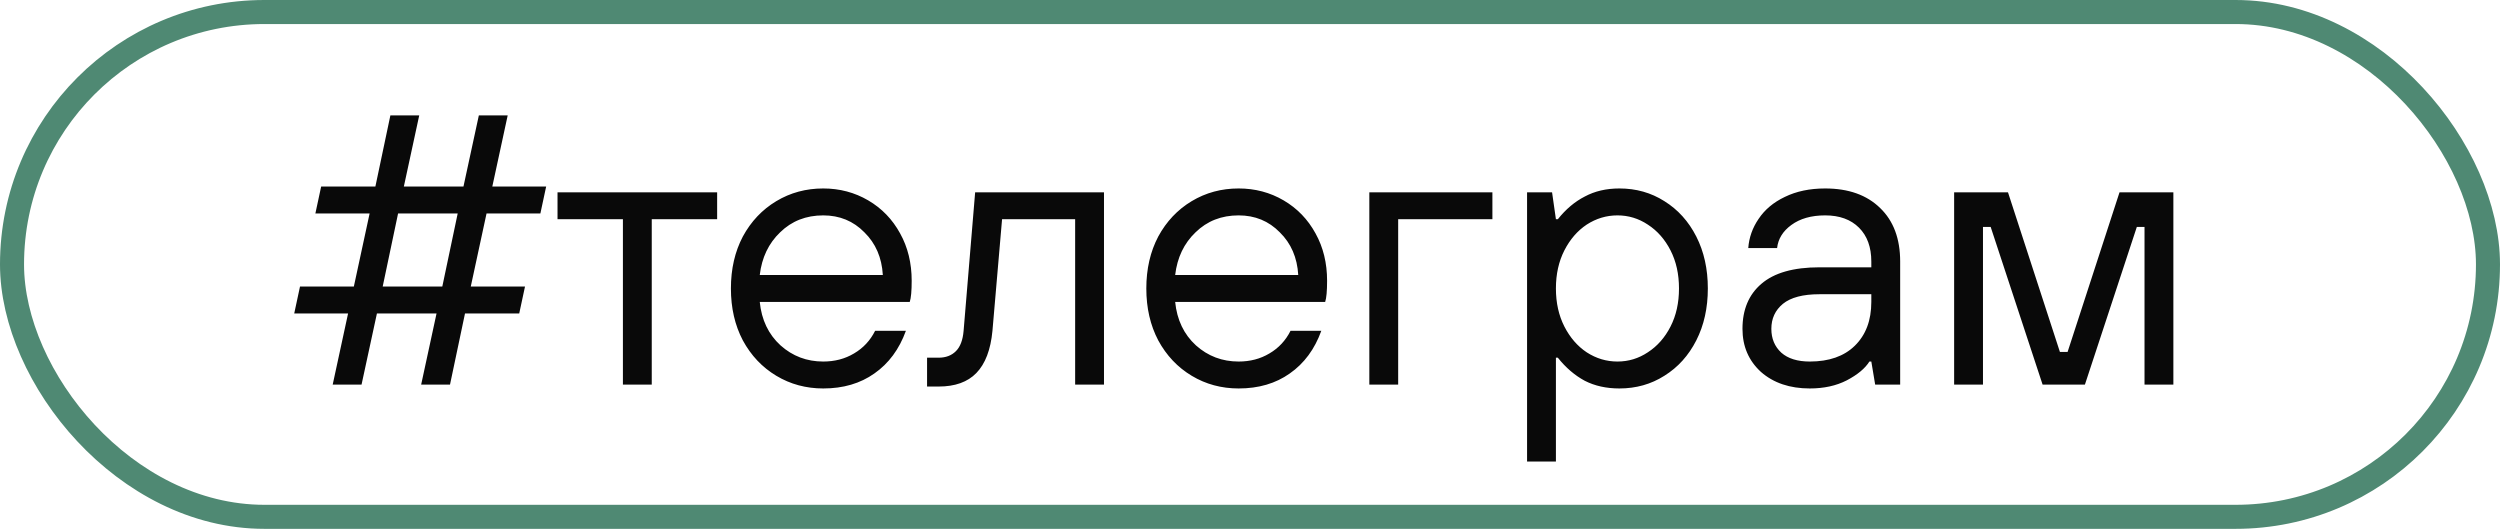
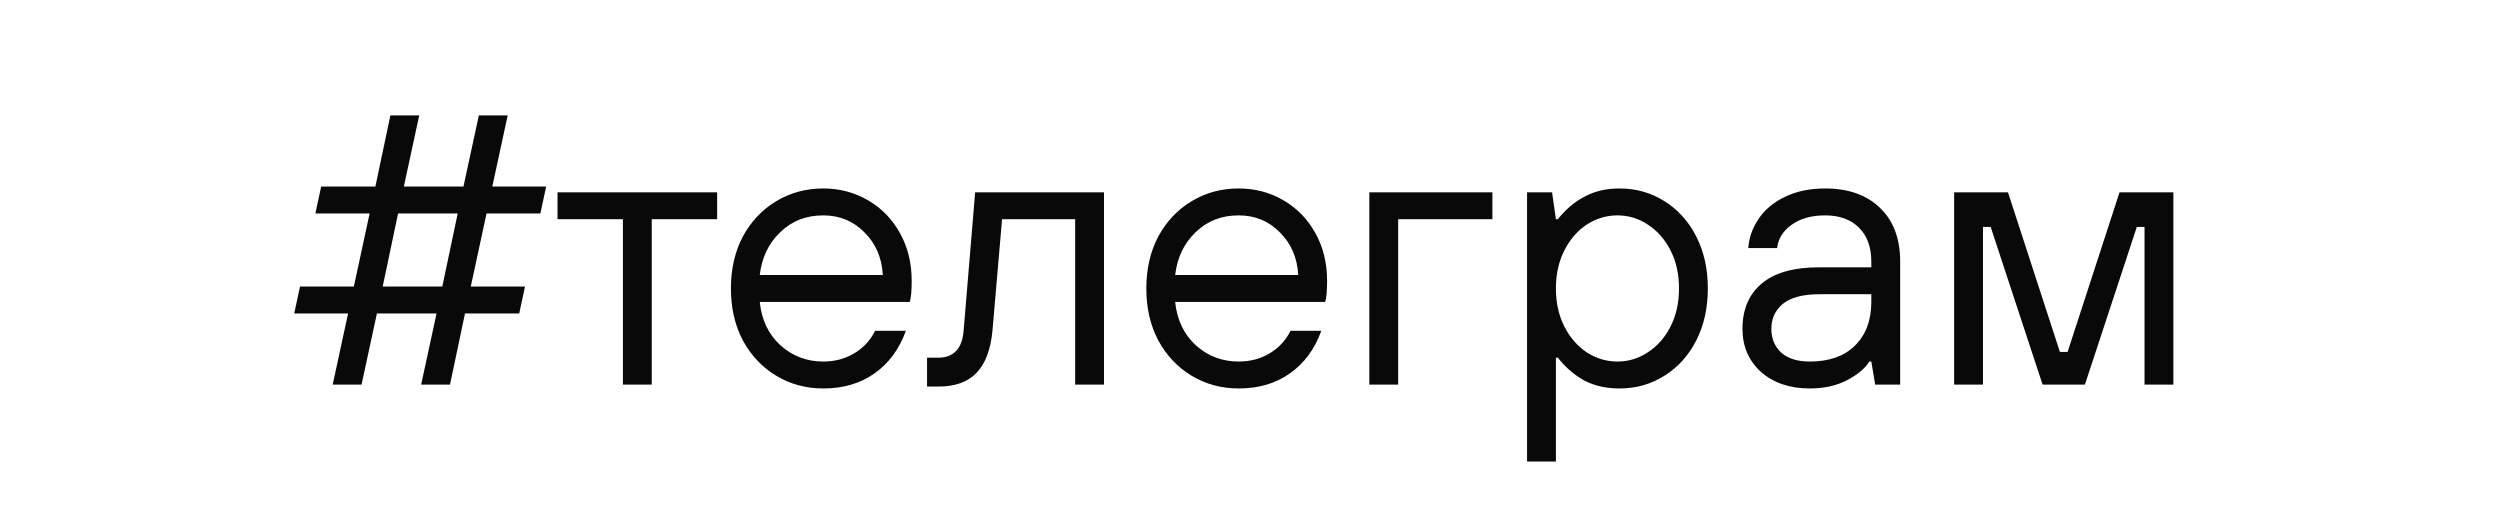
<svg xmlns="http://www.w3.org/2000/svg" width="104" height="22" viewBox="0 0 104 22" fill="none">
-   <rect x="0.5" y="0.5" width="103" height="21" rx="10.5" stroke="#4F8973" />
  <path d="M15.04 16H13.84L14.48 13.04H12.24L12.48 11.92H14.72L15.376 8.88H13.12L13.36 7.76H15.616L16.24 4.8H17.44L16.8 7.76H19.28L19.92 4.8H21.12L20.48 7.76H22.72L22.48 8.88H20.24L19.584 11.92H21.84L21.6 13.04H19.344L18.72 16H17.52L18.16 13.04H15.68L15.04 16ZM16.56 8.88L15.92 11.92H18.4L19.04 8.88H16.56ZM27.113 16H25.913V9.12H23.193V8H29.833V9.12H27.113V16ZM34.246 16.16C33.531 16.16 32.88 15.984 32.294 15.632C31.707 15.28 31.243 14.789 30.902 14.16C30.571 13.531 30.406 12.811 30.406 12C30.406 11.189 30.571 10.469 30.902 9.84C31.243 9.211 31.707 8.72 32.294 8.368C32.88 8.016 33.531 7.84 34.246 7.84C34.928 7.84 35.552 8.005 36.118 8.336C36.683 8.667 37.126 9.125 37.446 9.712C37.766 10.288 37.926 10.944 37.926 11.68C37.926 12.107 37.899 12.4 37.846 12.56H31.606C31.68 13.307 31.968 13.909 32.47 14.368C32.971 14.816 33.563 15.04 34.246 15.04C34.726 15.04 35.152 14.928 35.526 14.704C35.91 14.48 36.203 14.165 36.406 13.76H37.686C37.408 14.528 36.971 15.12 36.374 15.536C35.787 15.952 35.078 16.16 34.246 16.16ZM36.726 11.44C36.683 10.715 36.427 10.123 35.958 9.664C35.499 9.195 34.928 8.96 34.246 8.96C33.531 8.96 32.934 9.195 32.454 9.664C31.974 10.123 31.691 10.715 31.606 11.44H36.726ZM38.566 16.08V14.88H39.046C39.345 14.88 39.585 14.789 39.766 14.608C39.948 14.427 40.054 14.144 40.086 13.76L40.566 8H45.926V16H44.726V9.12H41.686L41.286 13.76C41.212 14.549 40.988 15.136 40.614 15.52C40.252 15.893 39.729 16.08 39.046 16.08H38.566ZM51.527 16.16C50.812 16.16 50.161 15.984 49.575 15.632C48.988 15.28 48.524 14.789 48.183 14.16C47.852 13.531 47.687 12.811 47.687 12C47.687 11.189 47.852 10.469 48.183 9.84C48.524 9.211 48.988 8.72 49.575 8.368C50.161 8.016 50.812 7.84 51.527 7.84C52.209 7.84 52.834 8.005 53.399 8.336C53.964 8.667 54.407 9.125 54.727 9.712C55.047 10.288 55.207 10.944 55.207 11.68C55.207 12.107 55.18 12.4 55.127 12.56H48.887C48.962 13.307 49.249 13.909 49.751 14.368C50.252 14.816 50.844 15.04 51.527 15.04C52.007 15.04 52.434 14.928 52.807 14.704C53.191 14.48 53.484 14.165 53.687 13.76H54.967C54.69 14.528 54.252 15.12 53.655 15.536C53.068 15.952 52.359 16.16 51.527 16.16ZM54.007 11.44C53.964 10.715 53.708 10.123 53.239 9.664C52.78 9.195 52.209 8.96 51.527 8.96C50.812 8.96 50.215 9.195 49.735 9.664C49.255 10.123 48.972 10.715 48.887 11.44H54.007ZM58.164 16H56.964V8H62.084V9.12H58.164V16ZM63.526 19.2V8H64.566L64.726 9.12H64.806C65.137 8.704 65.51 8.389 65.926 8.176C66.342 7.952 66.822 7.84 67.366 7.84C68.06 7.84 68.684 8.016 69.238 8.368C69.804 8.72 70.246 9.211 70.566 9.84C70.886 10.469 71.046 11.189 71.046 12C71.046 12.811 70.886 13.531 70.566 14.16C70.246 14.789 69.804 15.28 69.238 15.632C68.684 15.984 68.06 16.16 67.366 16.16C66.822 16.16 66.342 16.053 65.926 15.84C65.51 15.616 65.137 15.296 64.806 14.88H64.726V19.2H63.526ZM67.286 15.04C67.745 15.04 68.166 14.912 68.55 14.656C68.945 14.4 69.26 14.043 69.494 13.584C69.729 13.125 69.846 12.597 69.846 12C69.846 11.403 69.729 10.875 69.494 10.416C69.26 9.957 68.945 9.6 68.55 9.344C68.166 9.088 67.745 8.96 67.286 8.96C66.828 8.96 66.401 9.088 66.006 9.344C65.622 9.6 65.313 9.957 65.078 10.416C64.844 10.875 64.726 11.403 64.726 12C64.726 12.597 64.844 13.125 65.078 13.584C65.313 14.043 65.622 14.4 66.006 14.656C66.401 14.912 66.828 15.04 67.286 15.04ZM75.287 16.16C74.456 16.16 73.778 15.931 73.255 15.472C72.743 15.003 72.487 14.405 72.487 13.68C72.487 12.88 72.749 12.256 73.272 11.808C73.805 11.349 74.61 11.12 75.688 11.12H77.847V10.88C77.847 10.283 77.677 9.813 77.335 9.472C76.994 9.131 76.525 8.96 75.927 8.96C75.352 8.96 74.882 9.093 74.519 9.36C74.168 9.616 73.97 9.936 73.927 10.32H72.728C72.76 9.883 72.903 9.477 73.159 9.104C73.415 8.72 73.778 8.416 74.248 8.192C74.728 7.957 75.287 7.84 75.927 7.84C76.898 7.84 77.661 8.112 78.216 8.656C78.77 9.189 79.047 9.931 79.047 10.88V16H78.007L77.847 15.04H77.767C77.586 15.328 77.272 15.589 76.823 15.824C76.386 16.048 75.874 16.16 75.287 16.16ZM75.287 15.04C76.088 15.04 76.712 14.821 77.159 14.384C77.618 13.936 77.847 13.328 77.847 12.56V12.24H75.688C75.005 12.24 74.498 12.373 74.168 12.64C73.847 12.907 73.688 13.253 73.688 13.68C73.688 14.085 73.826 14.416 74.103 14.672C74.381 14.917 74.775 15.04 75.287 15.04ZM82.492 16H81.292V8H83.532L85.692 14.64H86.012L88.172 8H90.412V16H89.212V9.44H88.892L86.732 16H84.972L82.812 9.44H82.492V16Z" fill="#090909" />
</svg>